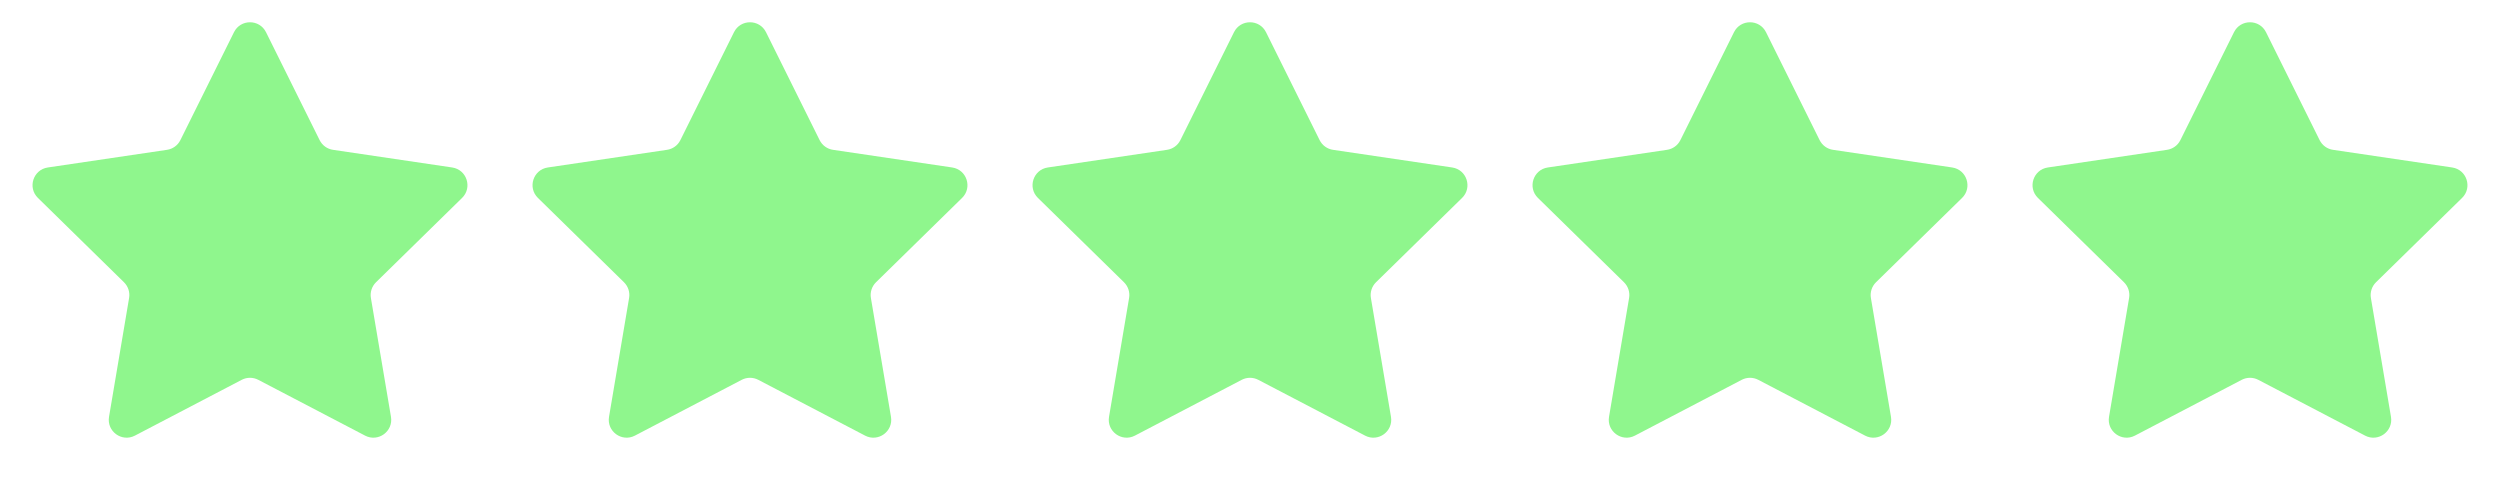
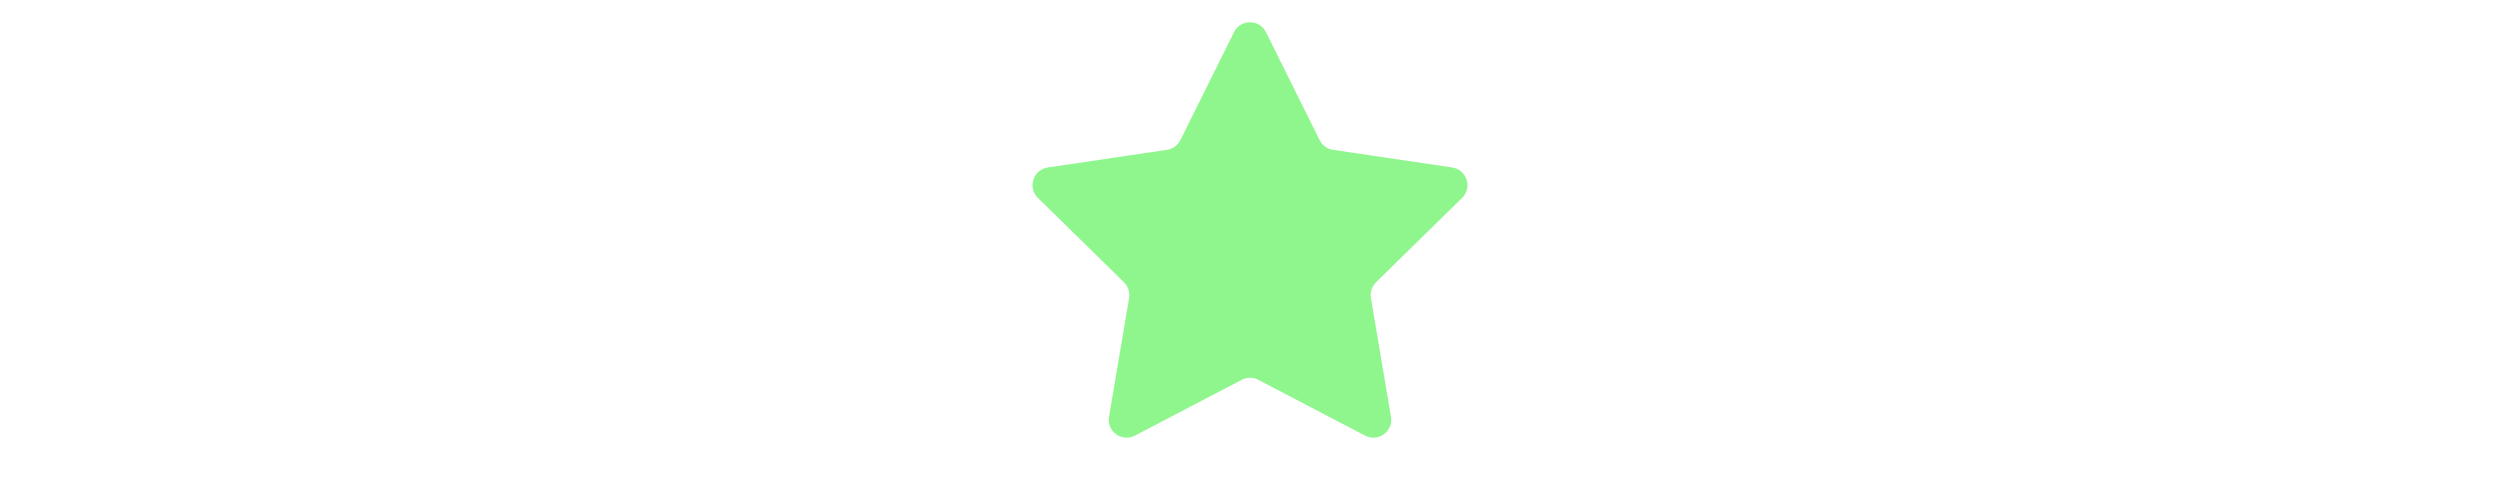
<svg xmlns="http://www.w3.org/2000/svg" width="100" height="20" viewBox="0 0 100 20" fill="none">
-   <path d="M9.36 1.287C9.623 0.759 10.377 0.759 10.64 1.287L12.785 5.605C12.889 5.814 13.088 5.959 13.32 5.993L18.088 6.699C18.672 6.786 18.905 7.503 18.484 7.916L15.041 11.29C14.874 11.454 14.797 11.689 14.836 11.919L15.639 16.673C15.737 17.255 15.127 17.698 14.604 17.425L10.331 15.193C10.123 15.085 9.876 15.085 9.669 15.193L5.396 17.425C4.873 17.698 4.263 17.255 4.361 16.673L5.164 11.919C5.203 11.689 5.126 11.454 4.959 11.29L1.516 7.916C1.095 7.503 1.328 6.786 1.912 6.699L6.68 5.993C6.911 5.959 7.111 5.814 7.215 5.605L9.36 1.287Z" fill="#8FF68D" />
-   <path d="M29.36 1.287C29.623 0.759 30.377 0.759 30.64 1.287L32.785 5.605C32.889 5.814 33.089 5.959 33.32 5.993L38.088 6.699C38.672 6.786 38.905 7.503 38.484 7.916L35.041 11.29C34.874 11.454 34.797 11.689 34.836 11.919L35.639 16.673C35.737 17.255 35.127 17.698 34.604 17.425L30.331 15.193C30.123 15.085 29.877 15.085 29.669 15.193L25.396 17.425C24.873 17.698 24.263 17.255 24.361 16.673L25.164 11.919C25.203 11.689 25.126 11.454 24.959 11.29L21.516 7.916C21.095 7.503 21.328 6.786 21.912 6.699L26.68 5.993C26.912 5.959 27.111 5.814 27.215 5.605L29.36 1.287Z" fill="#8FF68D" />
  <path d="M49.36 1.287C49.623 0.759 50.377 0.759 50.64 1.287L52.785 5.605C52.889 5.814 53.089 5.959 53.32 5.993L58.088 6.699C58.672 6.786 58.905 7.503 58.484 7.916L55.041 11.29C54.874 11.454 54.797 11.689 54.836 11.919L55.639 16.673C55.737 17.255 55.127 17.698 54.604 17.425L50.331 15.193C50.123 15.085 49.877 15.085 49.669 15.193L45.396 17.425C44.873 17.698 44.263 17.255 44.361 16.673L45.164 11.919C45.203 11.689 45.126 11.454 44.959 11.29L41.516 7.916C41.095 7.503 41.328 6.786 41.912 6.699L46.68 5.993C46.911 5.959 47.111 5.814 47.215 5.605L49.36 1.287Z" fill="#8FF68D" />
-   <path d="M69.36 1.287C69.623 0.759 70.377 0.759 70.64 1.287L72.785 5.605C72.889 5.814 73.088 5.959 73.32 5.993L78.088 6.699C78.672 6.786 78.905 7.503 78.484 7.916L75.041 11.29C74.874 11.454 74.797 11.689 74.836 11.919L75.639 16.673C75.737 17.255 75.127 17.698 74.604 17.425L70.331 15.193C70.124 15.085 69.876 15.085 69.669 15.193L65.396 17.425C64.873 17.698 64.263 17.255 64.361 16.673L65.164 11.919C65.203 11.689 65.126 11.454 64.959 11.29L61.516 7.916C61.095 7.503 61.328 6.786 61.912 6.699L66.68 5.993C66.912 5.959 67.111 5.814 67.215 5.605L69.36 1.287Z" fill="#8FF68D" />
-   <path d="M89.36 1.287C89.623 0.759 90.377 0.759 90.64 1.287L92.785 5.605C92.889 5.814 93.088 5.959 93.32 5.993L98.088 6.699C98.672 6.786 98.905 7.503 98.484 7.916L95.041 11.29C94.874 11.454 94.797 11.689 94.836 11.919L95.639 16.673C95.737 17.255 95.127 17.698 94.604 17.425L90.331 15.193C90.124 15.085 89.876 15.085 89.669 15.193L85.396 17.425C84.873 17.698 84.263 17.255 84.361 16.673L85.164 11.919C85.203 11.689 85.126 11.454 84.959 11.29L81.516 7.916C81.095 7.503 81.328 6.786 81.912 6.699L86.68 5.993C86.912 5.959 87.111 5.814 87.215 5.605L89.36 1.287Z" fill="#8FF68D" />
</svg>